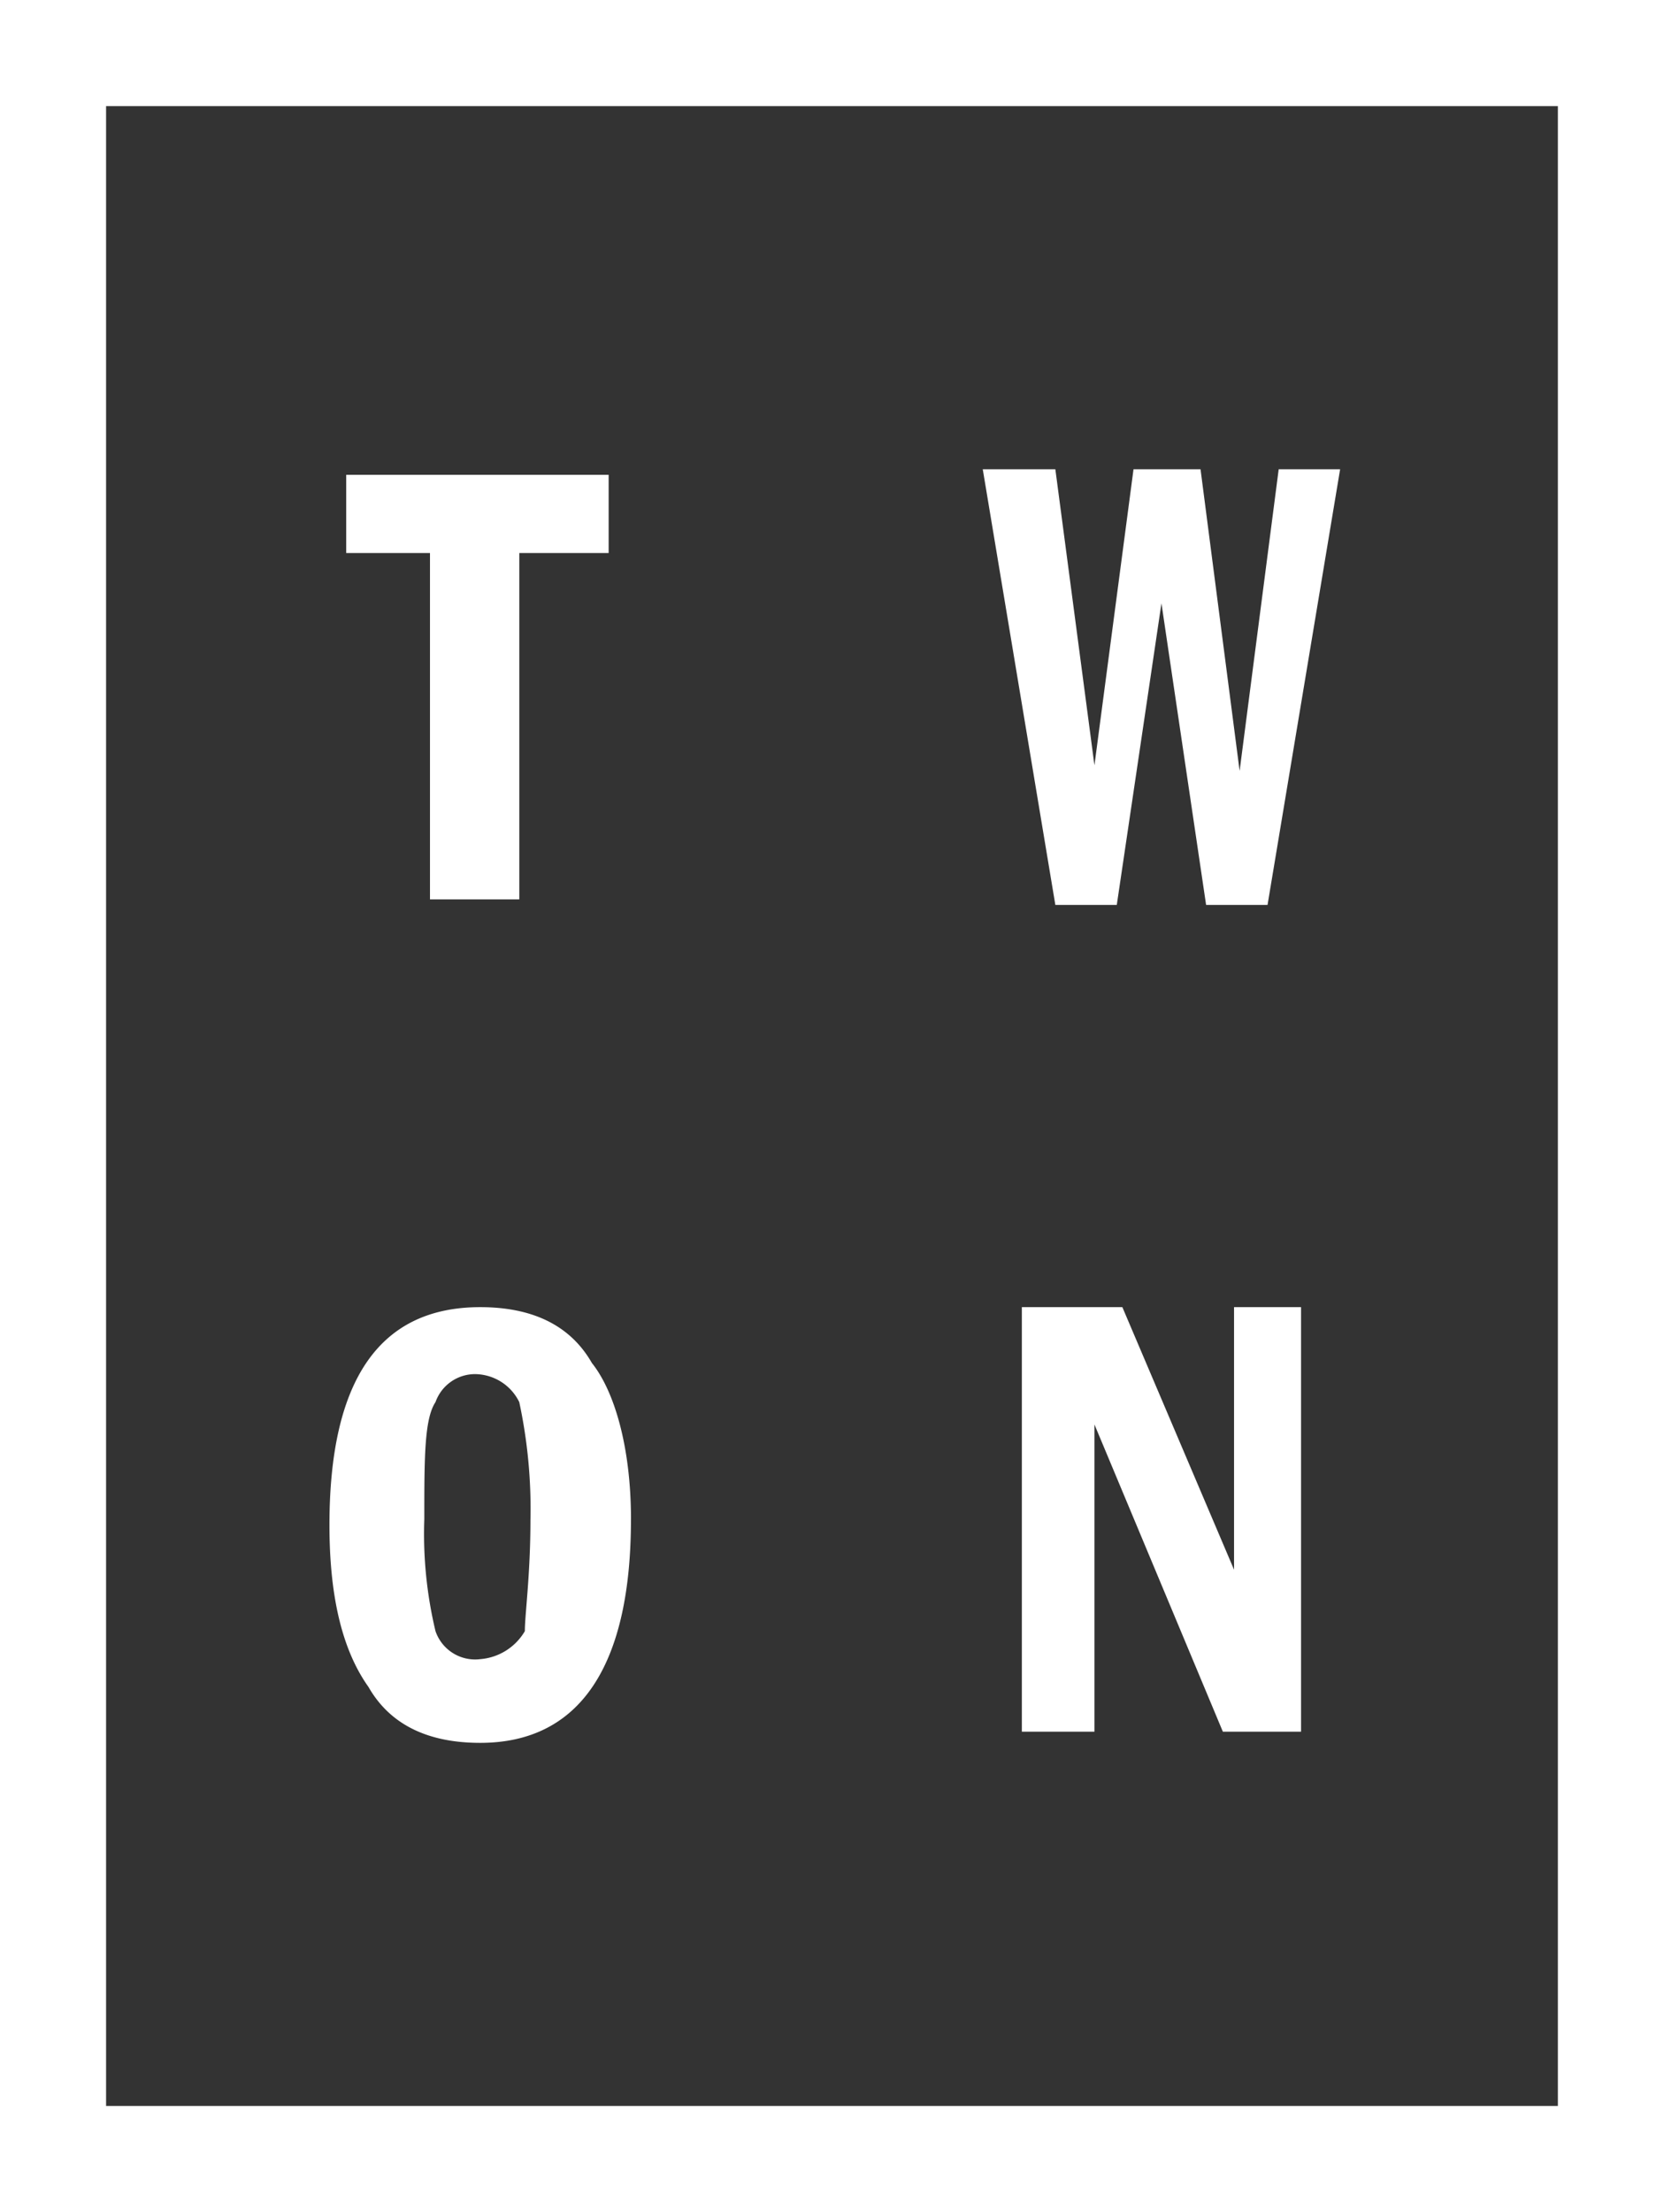
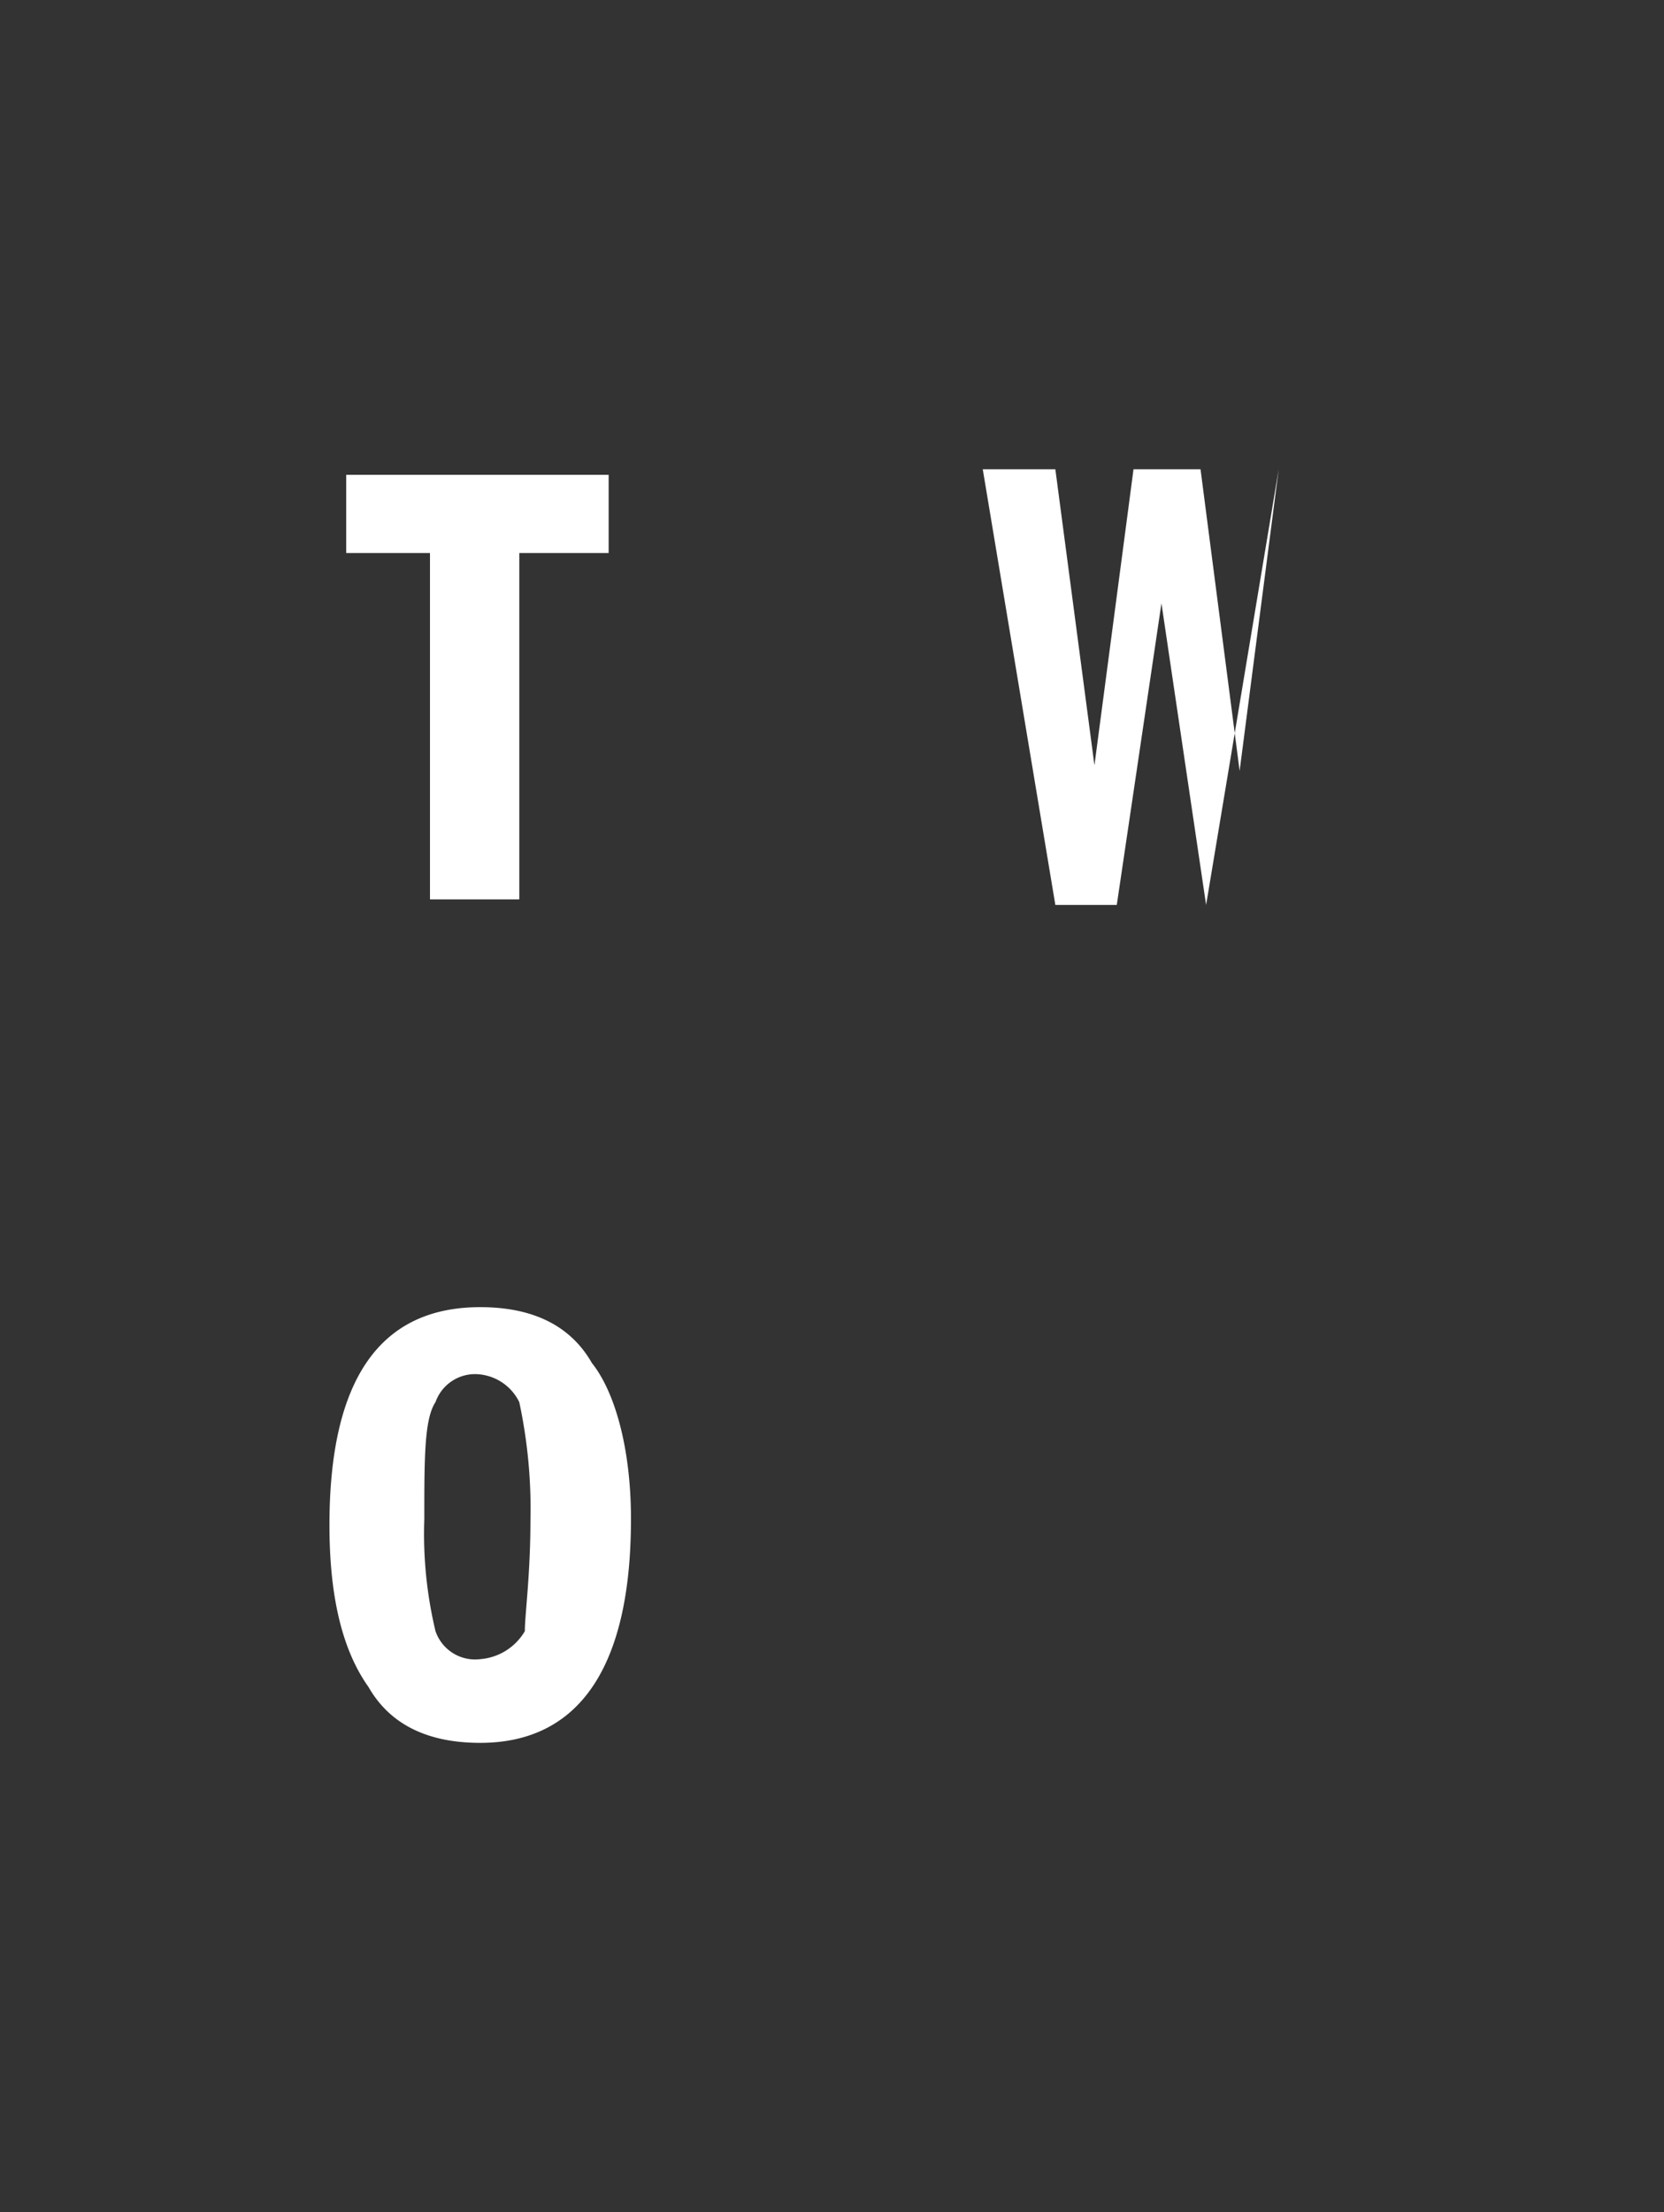
<svg xmlns="http://www.w3.org/2000/svg" id="Twon_Logo_White" width="89.172" height="118.497" viewBox="0 0 89.172 118.497">
  <rect x="0" y="0" width="89.172" height="118.497" fill="#333333" stroke="none" />
  <defs>
    <clipPath id="clip-path">
      <rect id="Rectangle_1" data-name="Rectangle 1" width="89.172" height="118.497" />
    </clipPath>
  </defs>
  <path id="Path_1" data-name="Path 1" d="M6.2,8.5H20.264v4.189H15.476V31.242H10.689V12.689H6.2Z" transform="translate(12.353 16.935)" fill="#fff" />
-   <path id="Path_2" data-name="Path 2" d="M17.6,8.4h3.89l2.095,15.859L25.679,8.4H29.27l2.095,16.159L33.459,8.4h3.292l-3.89,23.34H29.569L27.176,15.582,24.782,31.74H21.49Z" transform="translate(35.065 16.736)" fill="#fff" />
+   <path id="Path_2" data-name="Path 2" d="M17.6,8.4h3.89l2.095,15.859L25.679,8.4H29.27l2.095,16.159L33.459,8.4l-3.89,23.34H29.569L27.176,15.582,24.782,31.74H21.49Z" transform="translate(35.065 16.736)" fill="#fff" />
  <g id="Group_2" data-name="Group 2">
    <g id="Group_1" data-name="Group 1" clip-path="url(#clip-path)">
      <path id="Path_3" data-name="Path 3" d="M16.672,34.771a27.23,27.23,0,0,0-.6-6.284,2.665,2.665,0,0,0-2.394-1.5,2.25,2.25,0,0,0-2.095,1.5c-.6.9-.6,2.992-.6,6.284a22.367,22.367,0,0,0,.6,5.985,2.242,2.242,0,0,0,2.394,1.5,3.051,3.051,0,0,0,2.394-1.5c0-.9.3-2.992.3-5.985m5.386,0c0,7.78-2.693,11.969-8.079,11.969-2.693,0-4.788-.9-5.985-2.992C6.5,41.653,5.9,38.661,5.9,35.07q0-11.67,8.079-11.67c2.693,0,4.788.9,5.985,2.992,1.2,1.5,2.095,4.489,2.095,8.379" transform="translate(11.755 46.621)" fill="#fff" />
    </g>
  </g>
-   <path id="Path_4" data-name="Path 4" d="M18.3,23.4h5.386l5.985,14.064V23.4h3.591V46.142H29.072L22.19,29.684V46.142H18.3Z" transform="translate(36.46 46.621)" fill="#fff" />
-   <path id="Path_5" data-name="Path 5" d="M5.685,5.685h77.8V112.811H5.685ZM0,118.5H89.172V0H0Z" fill="#fff" />
</svg>